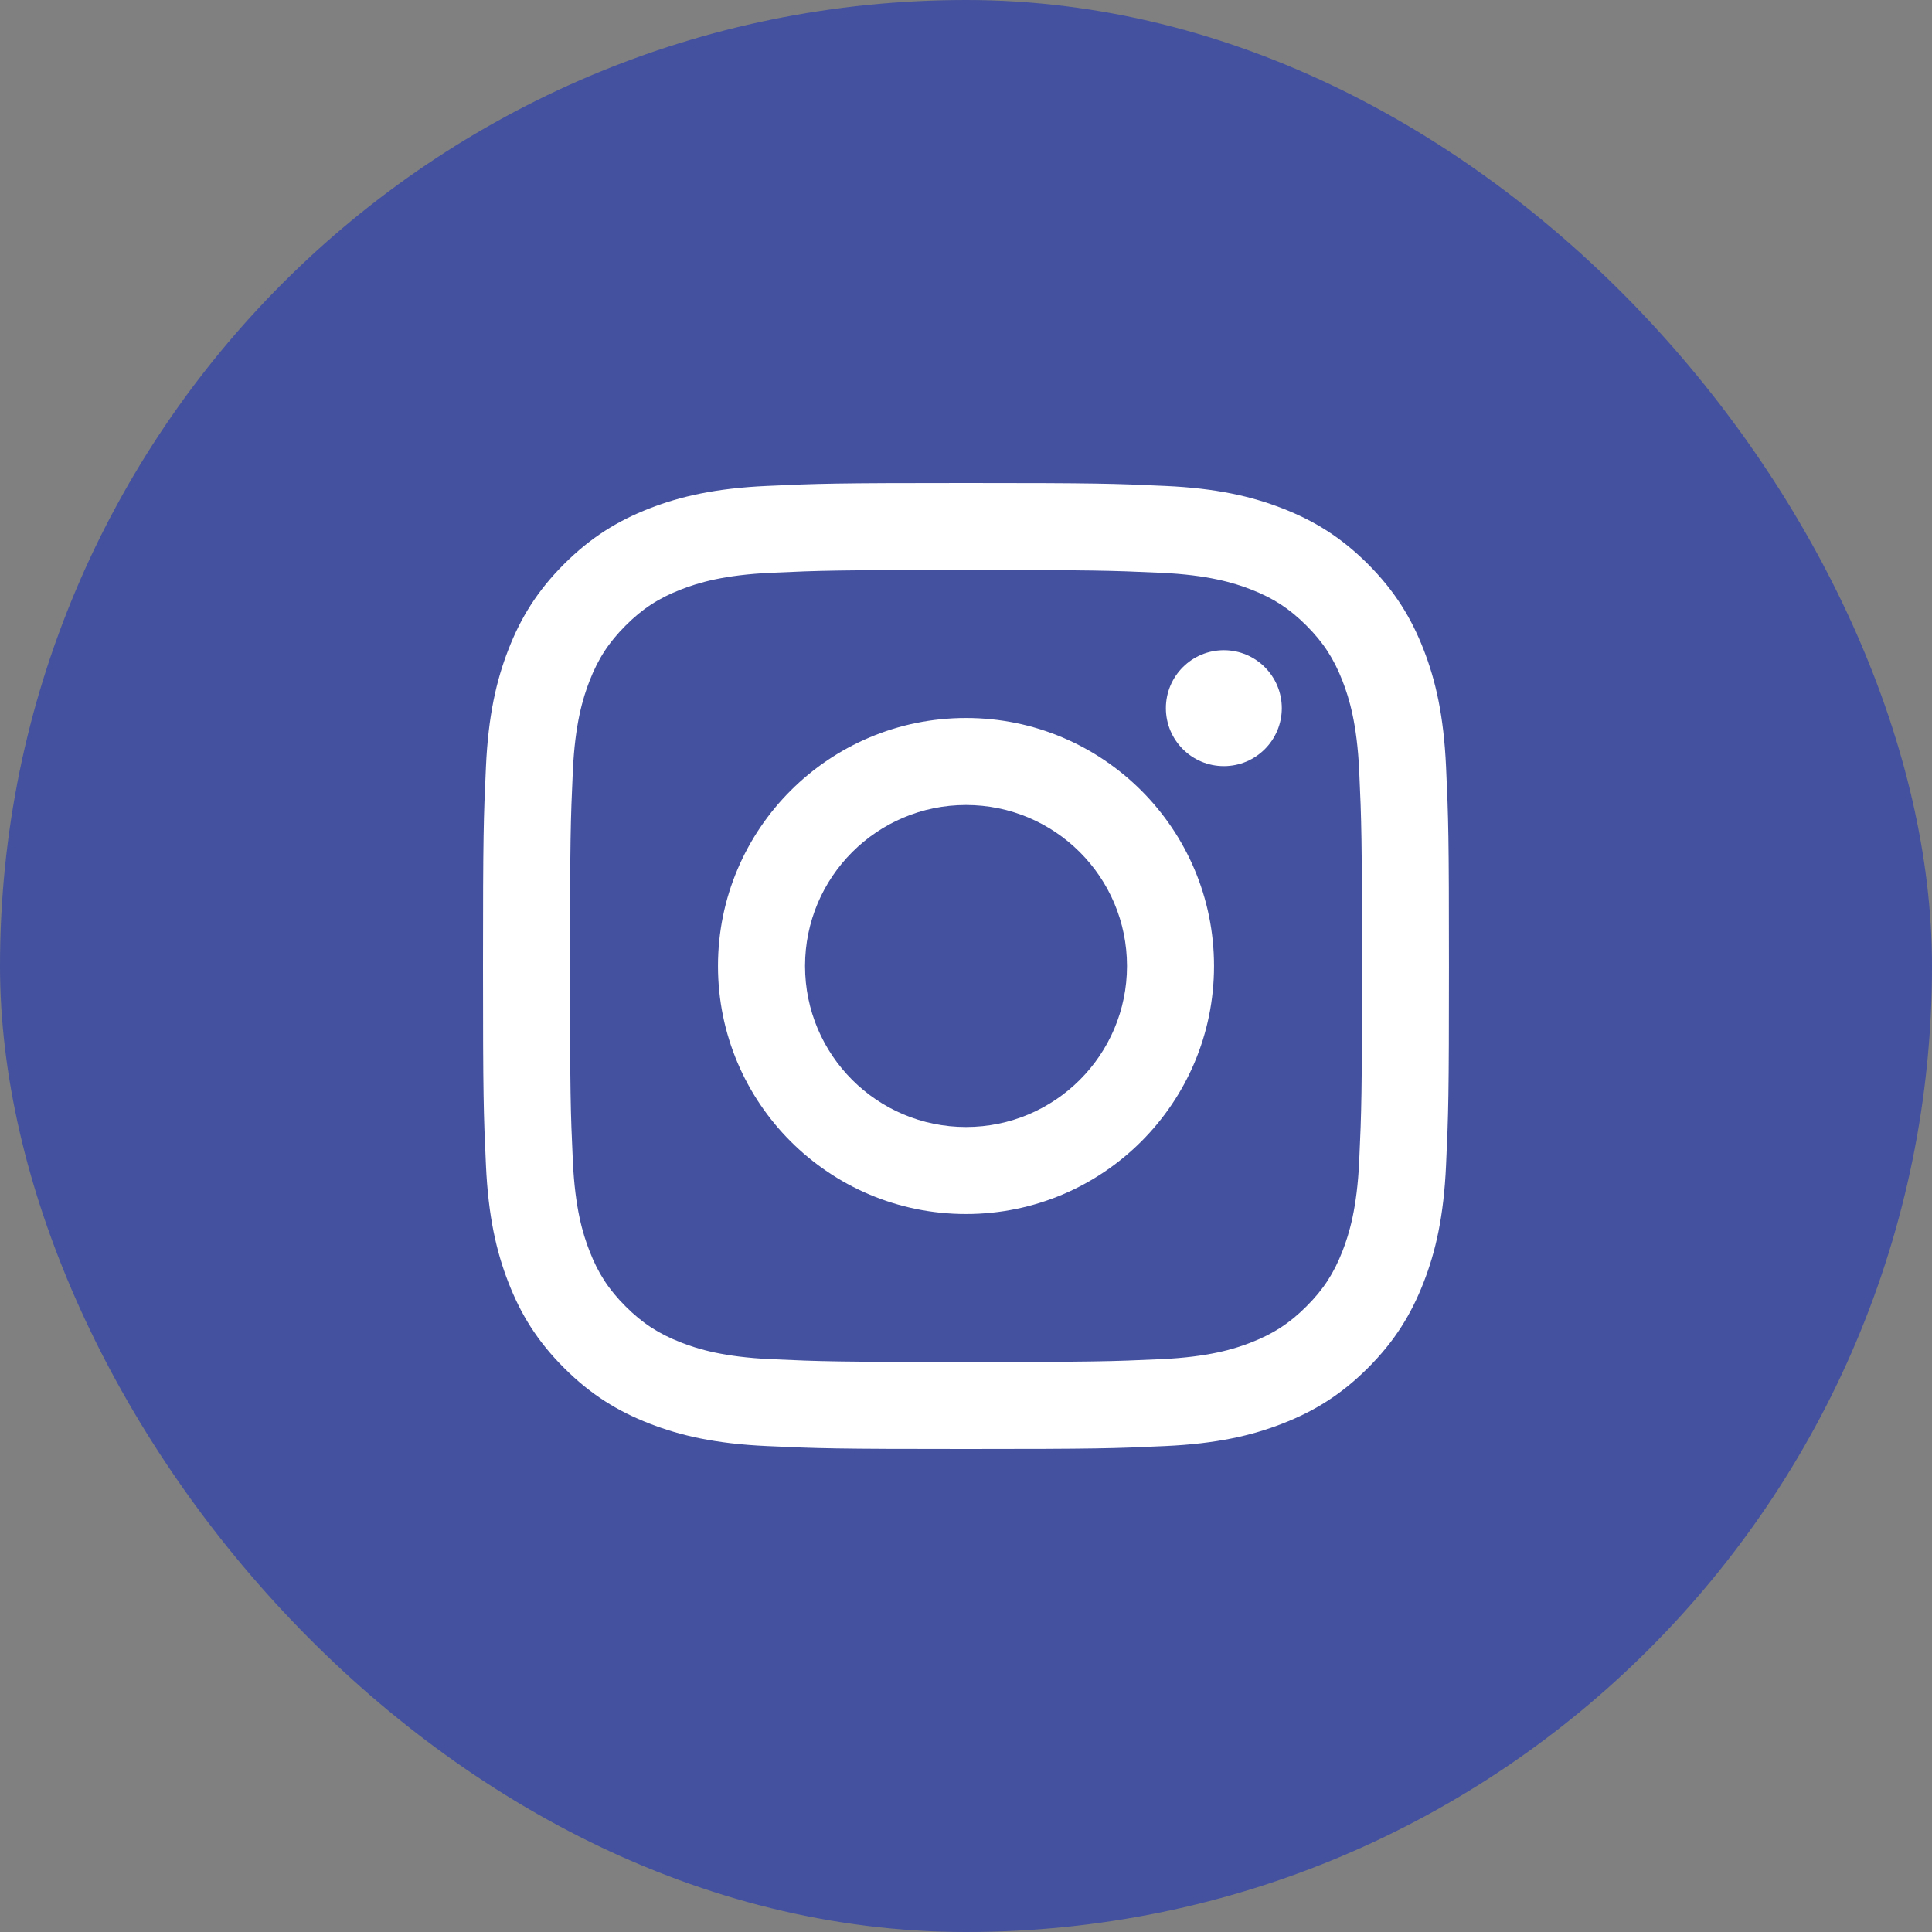
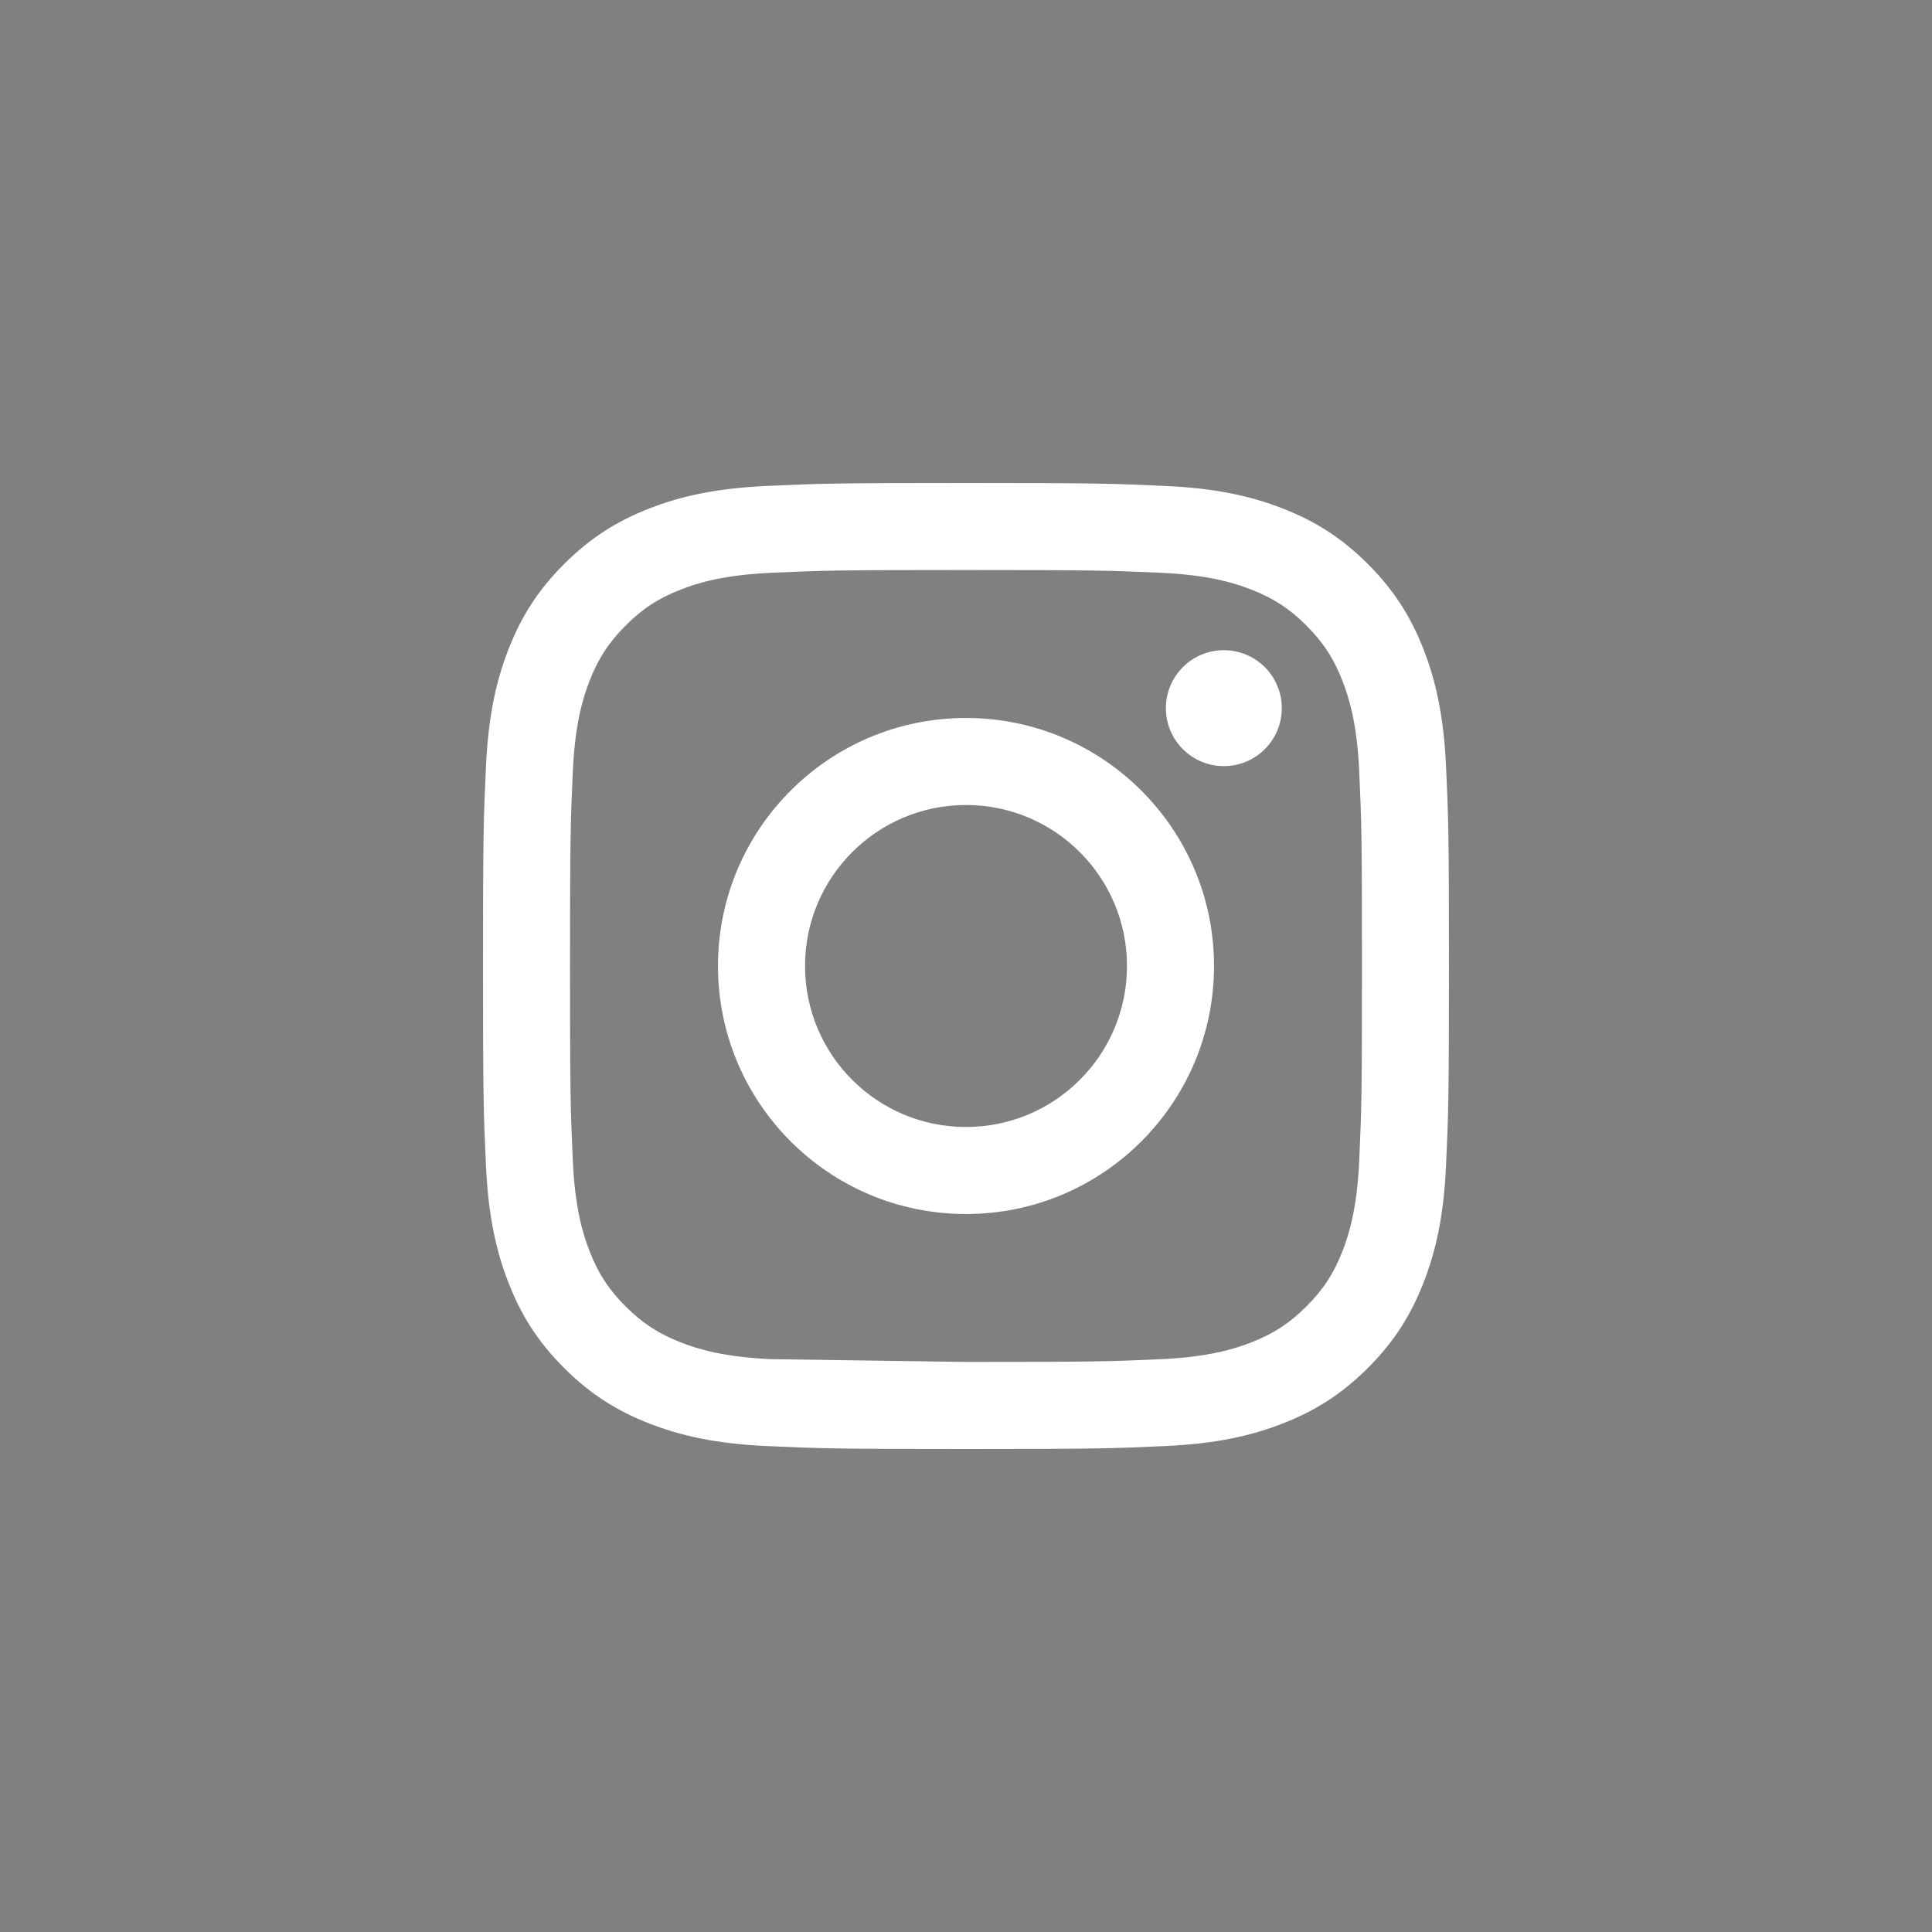
<svg xmlns="http://www.w3.org/2000/svg" width="48" height="48" viewBox="0 0 48 48" fill="none">
  <rect x="0" y="0" width="48" height="48" fill="#808080" stroke="none" />
-   <rect width="48" height="48" rx="24" fill="#43519F" />
  <g clip-path="url(#clip0_6169_62299)">
-     <path d="M20.001 24C20.001 21.791 21.791 20 24 20C26.209 20 28 21.791 28 24C28 26.209 26.209 28 24 28C21.791 28 20.001 26.209 20.001 24ZM17.838 24C17.838 27.403 20.597 30.162 24 30.162C27.403 30.162 30.162 27.403 30.162 24C30.162 20.597 27.403 17.838 24 17.838C20.597 17.838 17.838 20.597 17.838 24ZM28.966 17.594C28.966 18.389 29.61 19.034 30.406 19.034C31.201 19.034 31.846 18.389 31.846 17.594C31.846 16.799 31.202 16.154 30.406 16.154C29.61 16.154 28.966 16.799 28.966 17.594ZM19.151 33.768C17.982 33.714 17.346 33.52 16.923 33.355C16.363 33.137 15.963 32.877 15.543 32.457C15.123 32.038 14.862 31.638 14.645 31.078C14.48 30.655 14.286 30.019 14.232 28.849C14.174 27.584 14.162 27.204 14.162 24C14.162 20.796 14.175 20.416 14.232 19.151C14.286 17.981 14.481 17.346 14.645 16.922C14.863 16.362 15.123 15.963 15.543 15.542C15.963 15.122 16.362 14.861 16.923 14.644C17.346 14.479 17.982 14.285 19.151 14.231C20.416 14.173 20.796 14.162 24 14.162C27.204 14.162 27.584 14.174 28.849 14.231C30.019 14.285 30.654 14.48 31.078 14.644C31.638 14.861 32.038 15.122 32.458 15.542C32.878 15.962 33.138 16.362 33.356 16.922C33.52 17.345 33.715 17.981 33.769 19.151C33.827 20.416 33.838 20.796 33.838 24C33.838 27.204 33.827 27.584 33.769 28.849C33.715 30.019 33.52 30.655 33.356 31.078C33.138 31.638 32.878 32.038 32.458 32.457C32.038 32.877 31.638 33.137 31.078 33.355C30.655 33.52 30.019 33.714 28.849 33.768C27.584 33.826 27.204 33.837 24 33.837C20.796 33.837 20.416 33.826 19.151 33.768ZM19.053 12.073C17.775 12.131 16.903 12.333 16.14 12.63C15.351 12.936 14.682 13.347 14.014 14.014C13.347 14.681 12.936 15.35 12.63 16.14C12.333 16.903 12.131 17.775 12.073 19.053C12.014 20.332 12 20.741 12 24C12 27.259 12.014 27.668 12.073 28.947C12.131 30.225 12.333 31.097 12.63 31.86C12.936 32.649 13.346 33.319 14.014 33.986C14.681 34.653 15.35 35.063 16.14 35.37C16.904 35.667 17.775 35.869 19.053 35.927C20.333 35.986 20.741 36 24 36C27.26 36 27.668 35.986 28.947 35.927C30.225 35.869 31.097 35.667 31.86 35.37C32.649 35.063 33.318 34.653 33.986 33.986C34.653 33.319 35.063 32.649 35.37 31.86C35.667 31.097 35.87 30.225 35.927 28.947C35.986 27.667 35.999 27.259 35.999 24C35.999 20.741 35.986 20.332 35.927 19.053C35.869 17.775 35.667 16.903 35.37 16.14C35.063 15.351 34.653 14.682 33.986 14.014C33.319 13.347 32.649 12.936 31.861 12.63C31.097 12.333 30.225 12.13 28.948 12.073C27.669 12.014 27.26 12 24.001 12C20.741 12 20.333 12.014 19.053 12.073Z" fill="white" />
+     <path d="M20.001 24C20.001 21.791 21.791 20 24 20C26.209 20 28 21.791 28 24C28 26.209 26.209 28 24 28C21.791 28 20.001 26.209 20.001 24ZM17.838 24C17.838 27.403 20.597 30.162 24 30.162C27.403 30.162 30.162 27.403 30.162 24C30.162 20.597 27.403 17.838 24 17.838C20.597 17.838 17.838 20.597 17.838 24ZM28.966 17.594C28.966 18.389 29.61 19.034 30.406 19.034C31.201 19.034 31.846 18.389 31.846 17.594C31.846 16.799 31.202 16.154 30.406 16.154C29.61 16.154 28.966 16.799 28.966 17.594ZM19.151 33.768C17.982 33.714 17.346 33.52 16.923 33.355C16.363 33.137 15.963 32.877 15.543 32.457C15.123 32.038 14.862 31.638 14.645 31.078C14.48 30.655 14.286 30.019 14.232 28.849C14.174 27.584 14.162 27.204 14.162 24C14.162 20.796 14.175 20.416 14.232 19.151C14.286 17.981 14.481 17.346 14.645 16.922C14.863 16.362 15.123 15.963 15.543 15.542C15.963 15.122 16.362 14.861 16.923 14.644C17.346 14.479 17.982 14.285 19.151 14.231C20.416 14.173 20.796 14.162 24 14.162C27.204 14.162 27.584 14.174 28.849 14.231C30.019 14.285 30.654 14.48 31.078 14.644C31.638 14.861 32.038 15.122 32.458 15.542C32.878 15.962 33.138 16.362 33.356 16.922C33.52 17.345 33.715 17.981 33.769 19.151C33.827 20.416 33.838 20.796 33.838 24C33.838 27.204 33.827 27.584 33.769 28.849C33.715 30.019 33.52 30.655 33.356 31.078C33.138 31.638 32.878 32.038 32.458 32.457C32.038 32.877 31.638 33.137 31.078 33.355C30.655 33.52 30.019 33.714 28.849 33.768C27.584 33.826 27.204 33.837 24 33.837ZM19.053 12.073C17.775 12.131 16.903 12.333 16.14 12.63C15.351 12.936 14.682 13.347 14.014 14.014C13.347 14.681 12.936 15.35 12.63 16.14C12.333 16.903 12.131 17.775 12.073 19.053C12.014 20.332 12 20.741 12 24C12 27.259 12.014 27.668 12.073 28.947C12.131 30.225 12.333 31.097 12.63 31.86C12.936 32.649 13.346 33.319 14.014 33.986C14.681 34.653 15.35 35.063 16.14 35.37C16.904 35.667 17.775 35.869 19.053 35.927C20.333 35.986 20.741 36 24 36C27.26 36 27.668 35.986 28.947 35.927C30.225 35.869 31.097 35.667 31.86 35.37C32.649 35.063 33.318 34.653 33.986 33.986C34.653 33.319 35.063 32.649 35.37 31.86C35.667 31.097 35.87 30.225 35.927 28.947C35.986 27.667 35.999 27.259 35.999 24C35.999 20.741 35.986 20.332 35.927 19.053C35.869 17.775 35.667 16.903 35.37 16.14C35.063 15.351 34.653 14.682 33.986 14.014C33.319 13.347 32.649 12.936 31.861 12.63C31.097 12.333 30.225 12.13 28.948 12.073C27.669 12.014 27.26 12 24.001 12C20.741 12 20.333 12.014 19.053 12.073Z" fill="white" />
  </g>
  <defs>
    <clipPath id="clip0_6169_62299">
      <rect width="24" height="24" fill="white" transform="translate(12 12)" />
    </clipPath>
  </defs>
</svg>